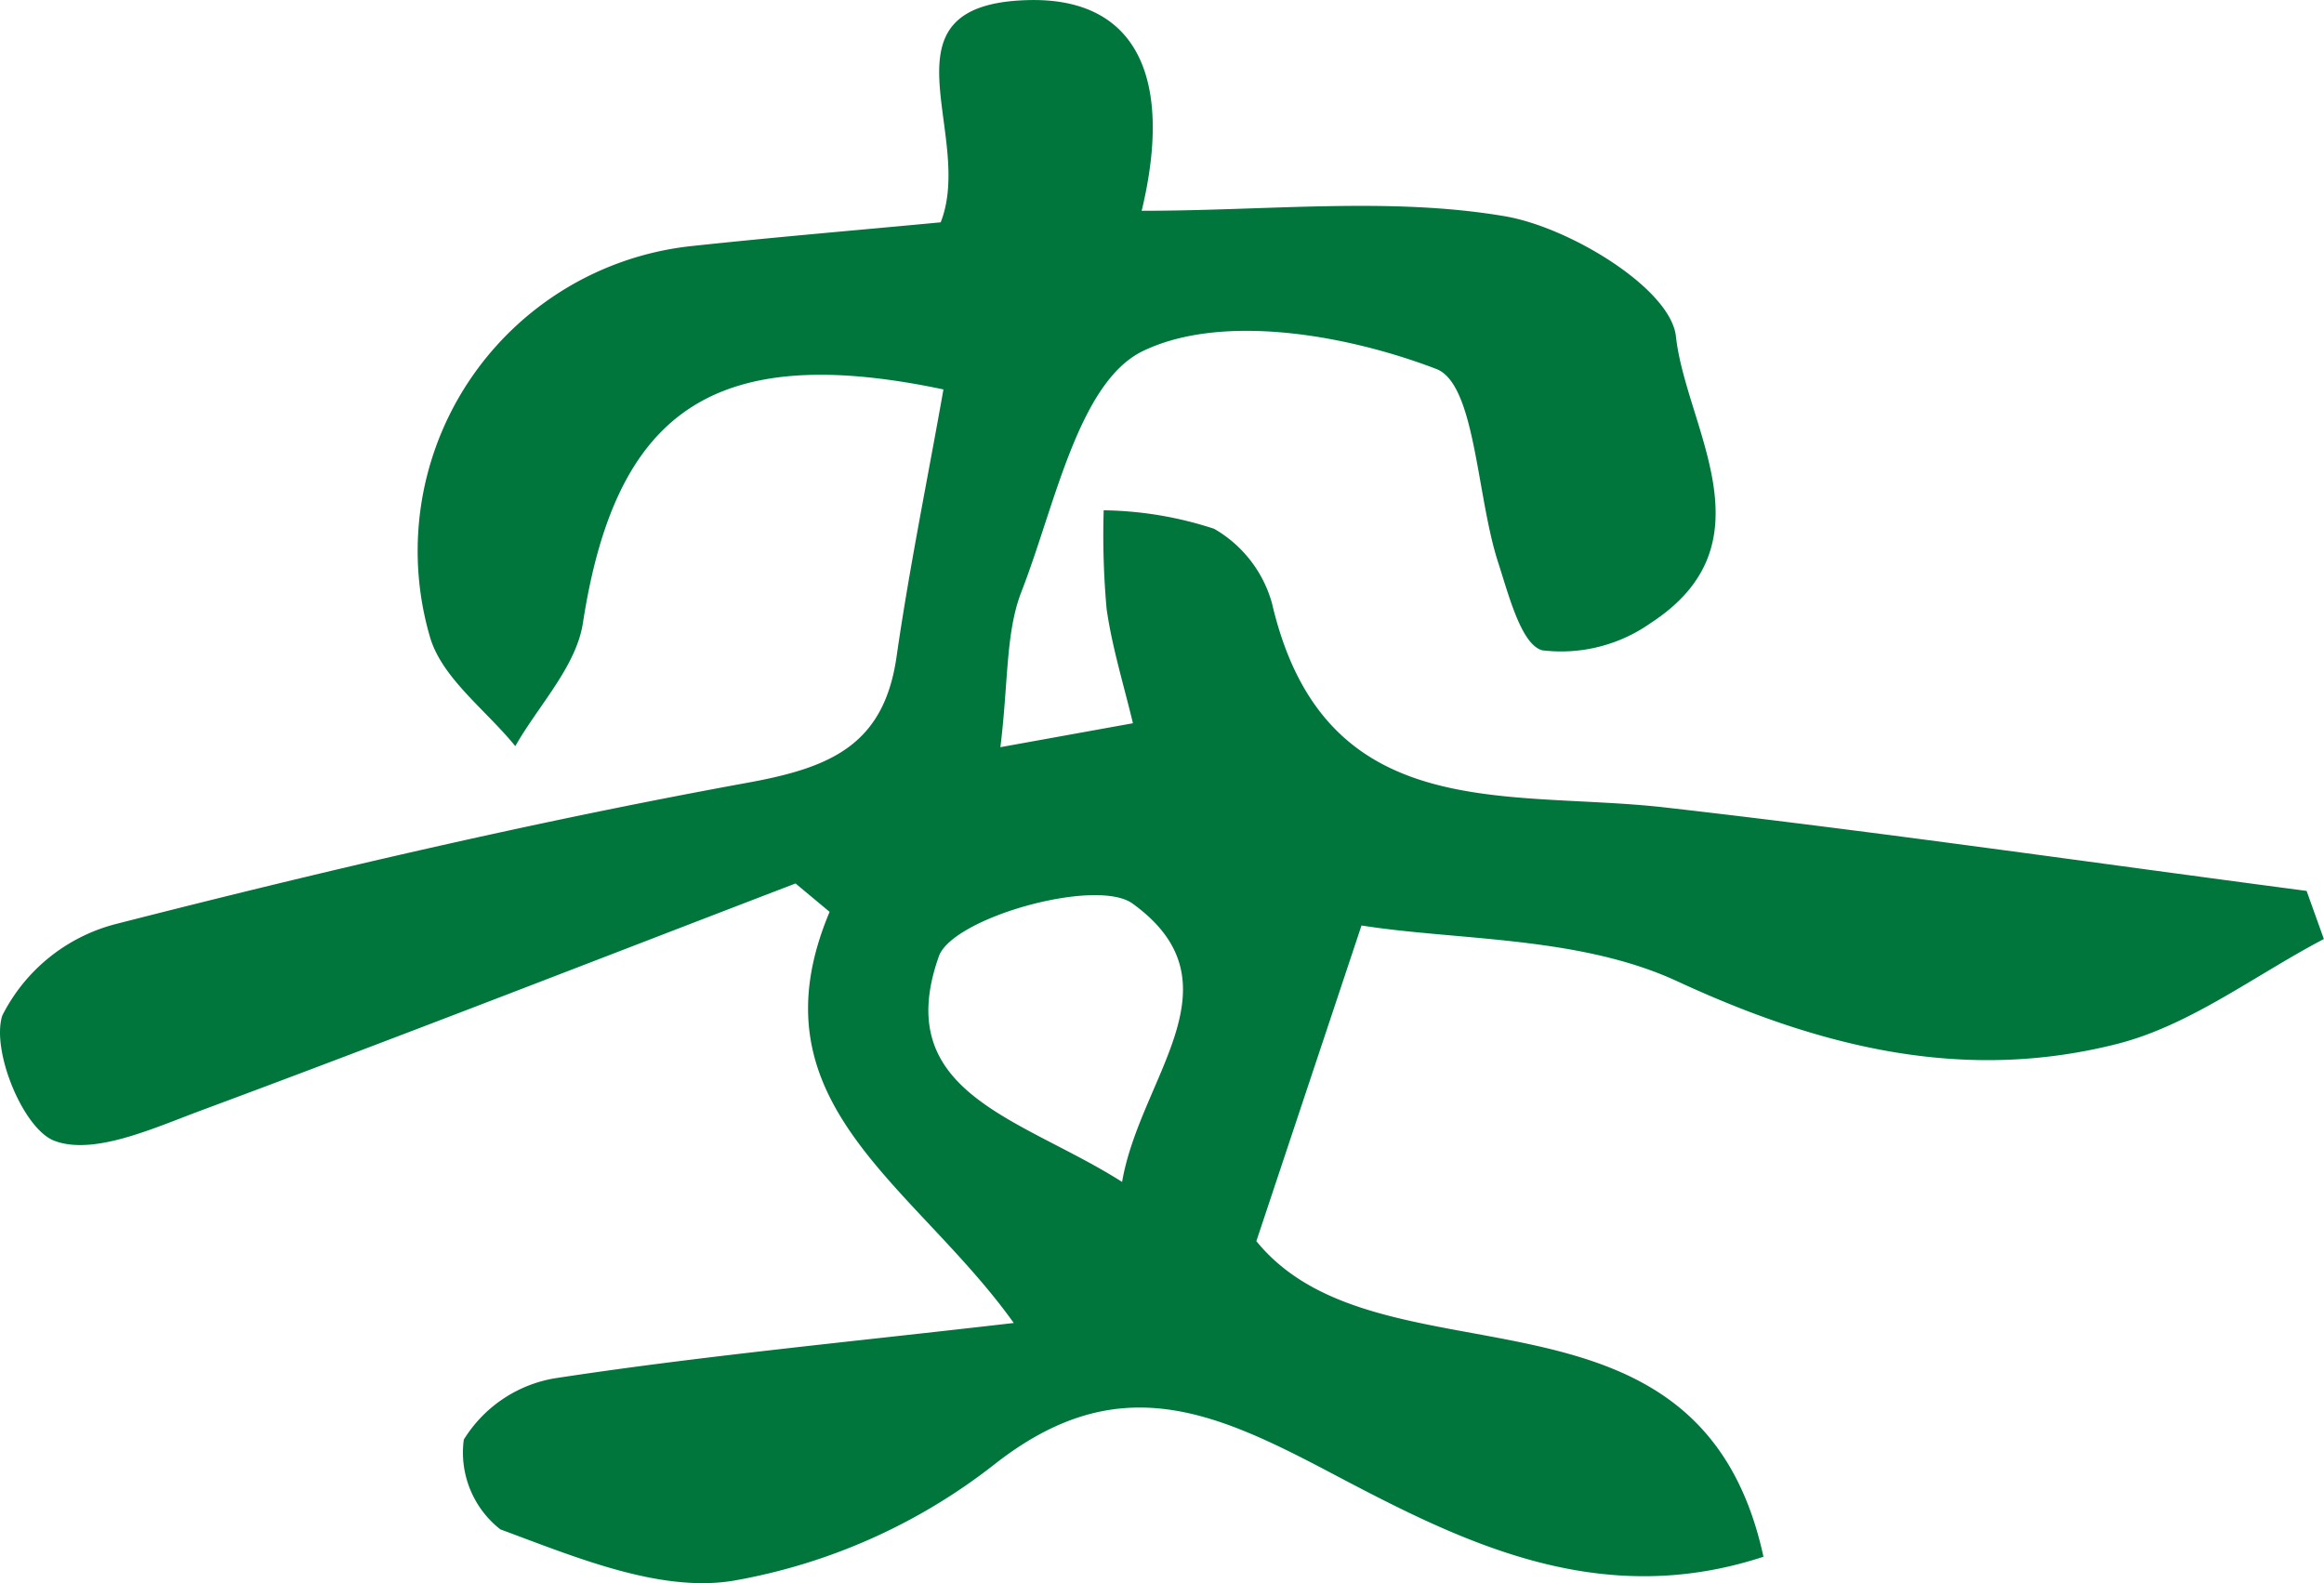
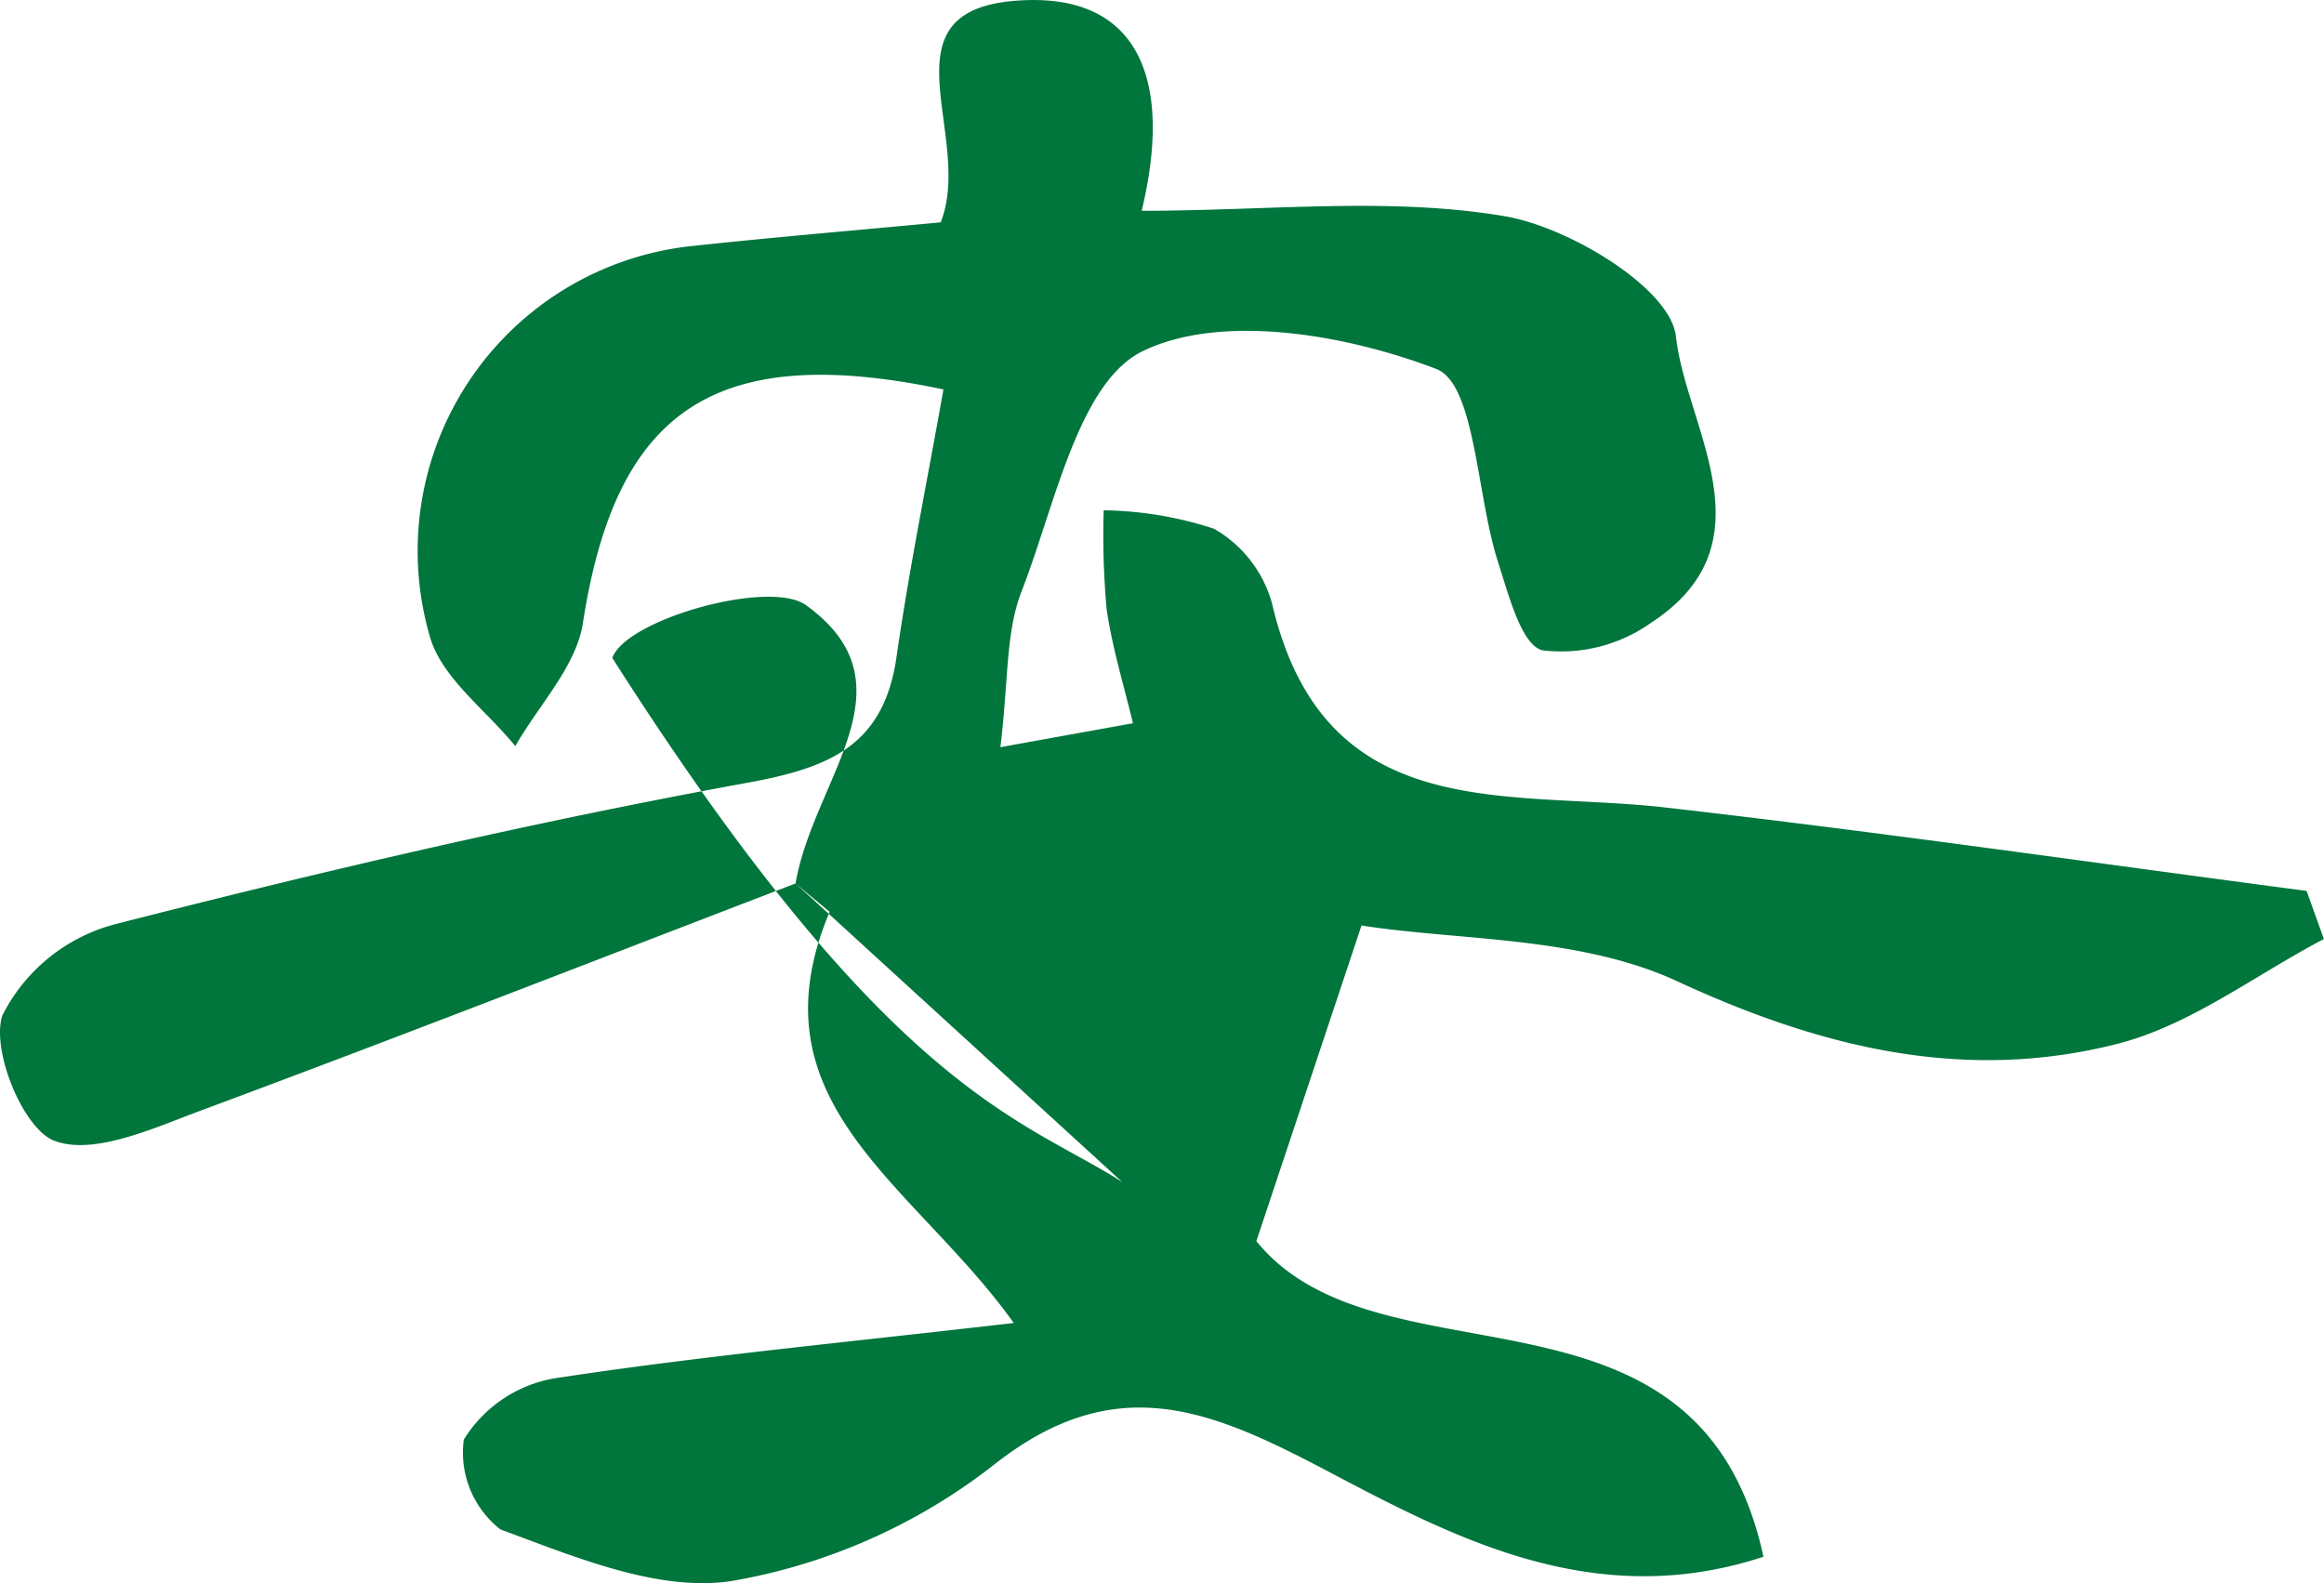
<svg xmlns="http://www.w3.org/2000/svg" width="69.31" height="47.218" viewBox="0 0 69.31 47.218">
-   <path id="an" d="M834.859,373.44c-5.909,2.266-11.8,4.568-17.736,6.773-1.422.529-3.2,1.348-4.373.9-.927-.358-1.882-2.686-1.549-3.733a5.266,5.266,0,0,1,3.384-2.73c6.232-1.593,12.508-3.059,18.834-4.213,2.451-.447,4.068-1.1,4.451-3.75.386-2.679.932-5.335,1.4-7.982-6.858-1.446-9.775.651-10.752,6.964-.2,1.3-1.321,2.453-2.017,3.675-.874-1.079-2.189-2.029-2.545-3.257a9.146,9.146,0,0,1,7.878-11.666c2.534-.271,5.075-.483,7.354-.7,1.034-2.632-2-6.492,2.579-6.627,3.254-.1,4.373,2.3,3.415,6.283,3.8,0,7.4-.421,10.833.163,1.942.331,4.944,2.163,5.1,3.583.3,2.725,2.918,6.165-.755,8.551a4.633,4.633,0,0,1-3.228.812c-.631-.162-1.009-1.669-1.322-2.631-.644-1.987-.673-5.314-1.843-5.761-2.683-1.027-6.388-1.672-8.746-.535-1.925.929-2.625,4.614-3.623,7.173-.478,1.228-.387,2.678-.63,4.643l3.953-.714c-.27-1.131-.618-2.25-.784-3.4a24.564,24.564,0,0,1-.088-2.951,10.984,10.984,0,0,1,3.294.552,3.71,3.71,0,0,1,1.724,2.216c1.555,6.681,7,5.557,11.722,6.095,6.39.729,12.757,1.65,19.135,2.489l.515,1.435c-2.05,1.074-3.99,2.578-6.172,3.13-4.531,1.149-8.784.133-13.112-1.87-2.93-1.356-6.554-1.21-9.417-1.664l-3.136,9.415c3.7,4.552,13.2.556,15.124,9.413-4.987,1.639-9.12-.507-12.959-2.532-3.515-1.854-6.355-3.089-10.006-.2a17.5,17.5,0,0,1-7.787,3.452c-2.189.347-4.695-.716-6.918-1.536a2.912,2.912,0,0,1-1.091-2.677,3.967,3.967,0,0,1,2.687-1.825c4.281-.656,8.6-1.063,13.715-1.654-2.98-4.17-7.9-6.543-5.492-12.262Zm9.739,8.9c.542-3.144,3.605-5.916.313-8.3-1.086-.786-5.368.42-5.778,1.573C837.678,379.717,841.612,380.439,844.6,382.343Z" transform="translate(-811.133 -347.09)" fill="#00753c" />
+   <path id="an" d="M834.859,373.44c-5.909,2.266-11.8,4.568-17.736,6.773-1.422.529-3.2,1.348-4.373.9-.927-.358-1.882-2.686-1.549-3.733a5.266,5.266,0,0,1,3.384-2.73c6.232-1.593,12.508-3.059,18.834-4.213,2.451-.447,4.068-1.1,4.451-3.75.386-2.679.932-5.335,1.4-7.982-6.858-1.446-9.775.651-10.752,6.964-.2,1.3-1.321,2.453-2.017,3.675-.874-1.079-2.189-2.029-2.545-3.257a9.146,9.146,0,0,1,7.878-11.666c2.534-.271,5.075-.483,7.354-.7,1.034-2.632-2-6.492,2.579-6.627,3.254-.1,4.373,2.3,3.415,6.283,3.8,0,7.4-.421,10.833.163,1.942.331,4.944,2.163,5.1,3.583.3,2.725,2.918,6.165-.755,8.551a4.633,4.633,0,0,1-3.228.812c-.631-.162-1.009-1.669-1.322-2.631-.644-1.987-.673-5.314-1.843-5.761-2.683-1.027-6.388-1.672-8.746-.535-1.925.929-2.625,4.614-3.623,7.173-.478,1.228-.387,2.678-.63,4.643l3.953-.714c-.27-1.131-.618-2.25-.784-3.4a24.564,24.564,0,0,1-.088-2.951,10.984,10.984,0,0,1,3.294.552,3.71,3.71,0,0,1,1.724,2.216c1.555,6.681,7,5.557,11.722,6.095,6.39.729,12.757,1.65,19.135,2.489l.515,1.435c-2.05,1.074-3.99,2.578-6.172,3.13-4.531,1.149-8.784.133-13.112-1.87-2.93-1.356-6.554-1.21-9.417-1.664l-3.136,9.415c3.7,4.552,13.2.556,15.124,9.413-4.987,1.639-9.12-.507-12.959-2.532-3.515-1.854-6.355-3.089-10.006-.2a17.5,17.5,0,0,1-7.787,3.452c-2.189.347-4.695-.716-6.918-1.536a2.912,2.912,0,0,1-1.091-2.677,3.967,3.967,0,0,1,2.687-1.825c4.281-.656,8.6-1.063,13.715-1.654-2.98-4.17-7.9-6.543-5.492-12.262Zc.542-3.144,3.605-5.916.313-8.3-1.086-.786-5.368.42-5.778,1.573C837.678,379.717,841.612,380.439,844.6,382.343Z" transform="translate(-811.133 -347.09)" fill="#00753c" />
</svg>